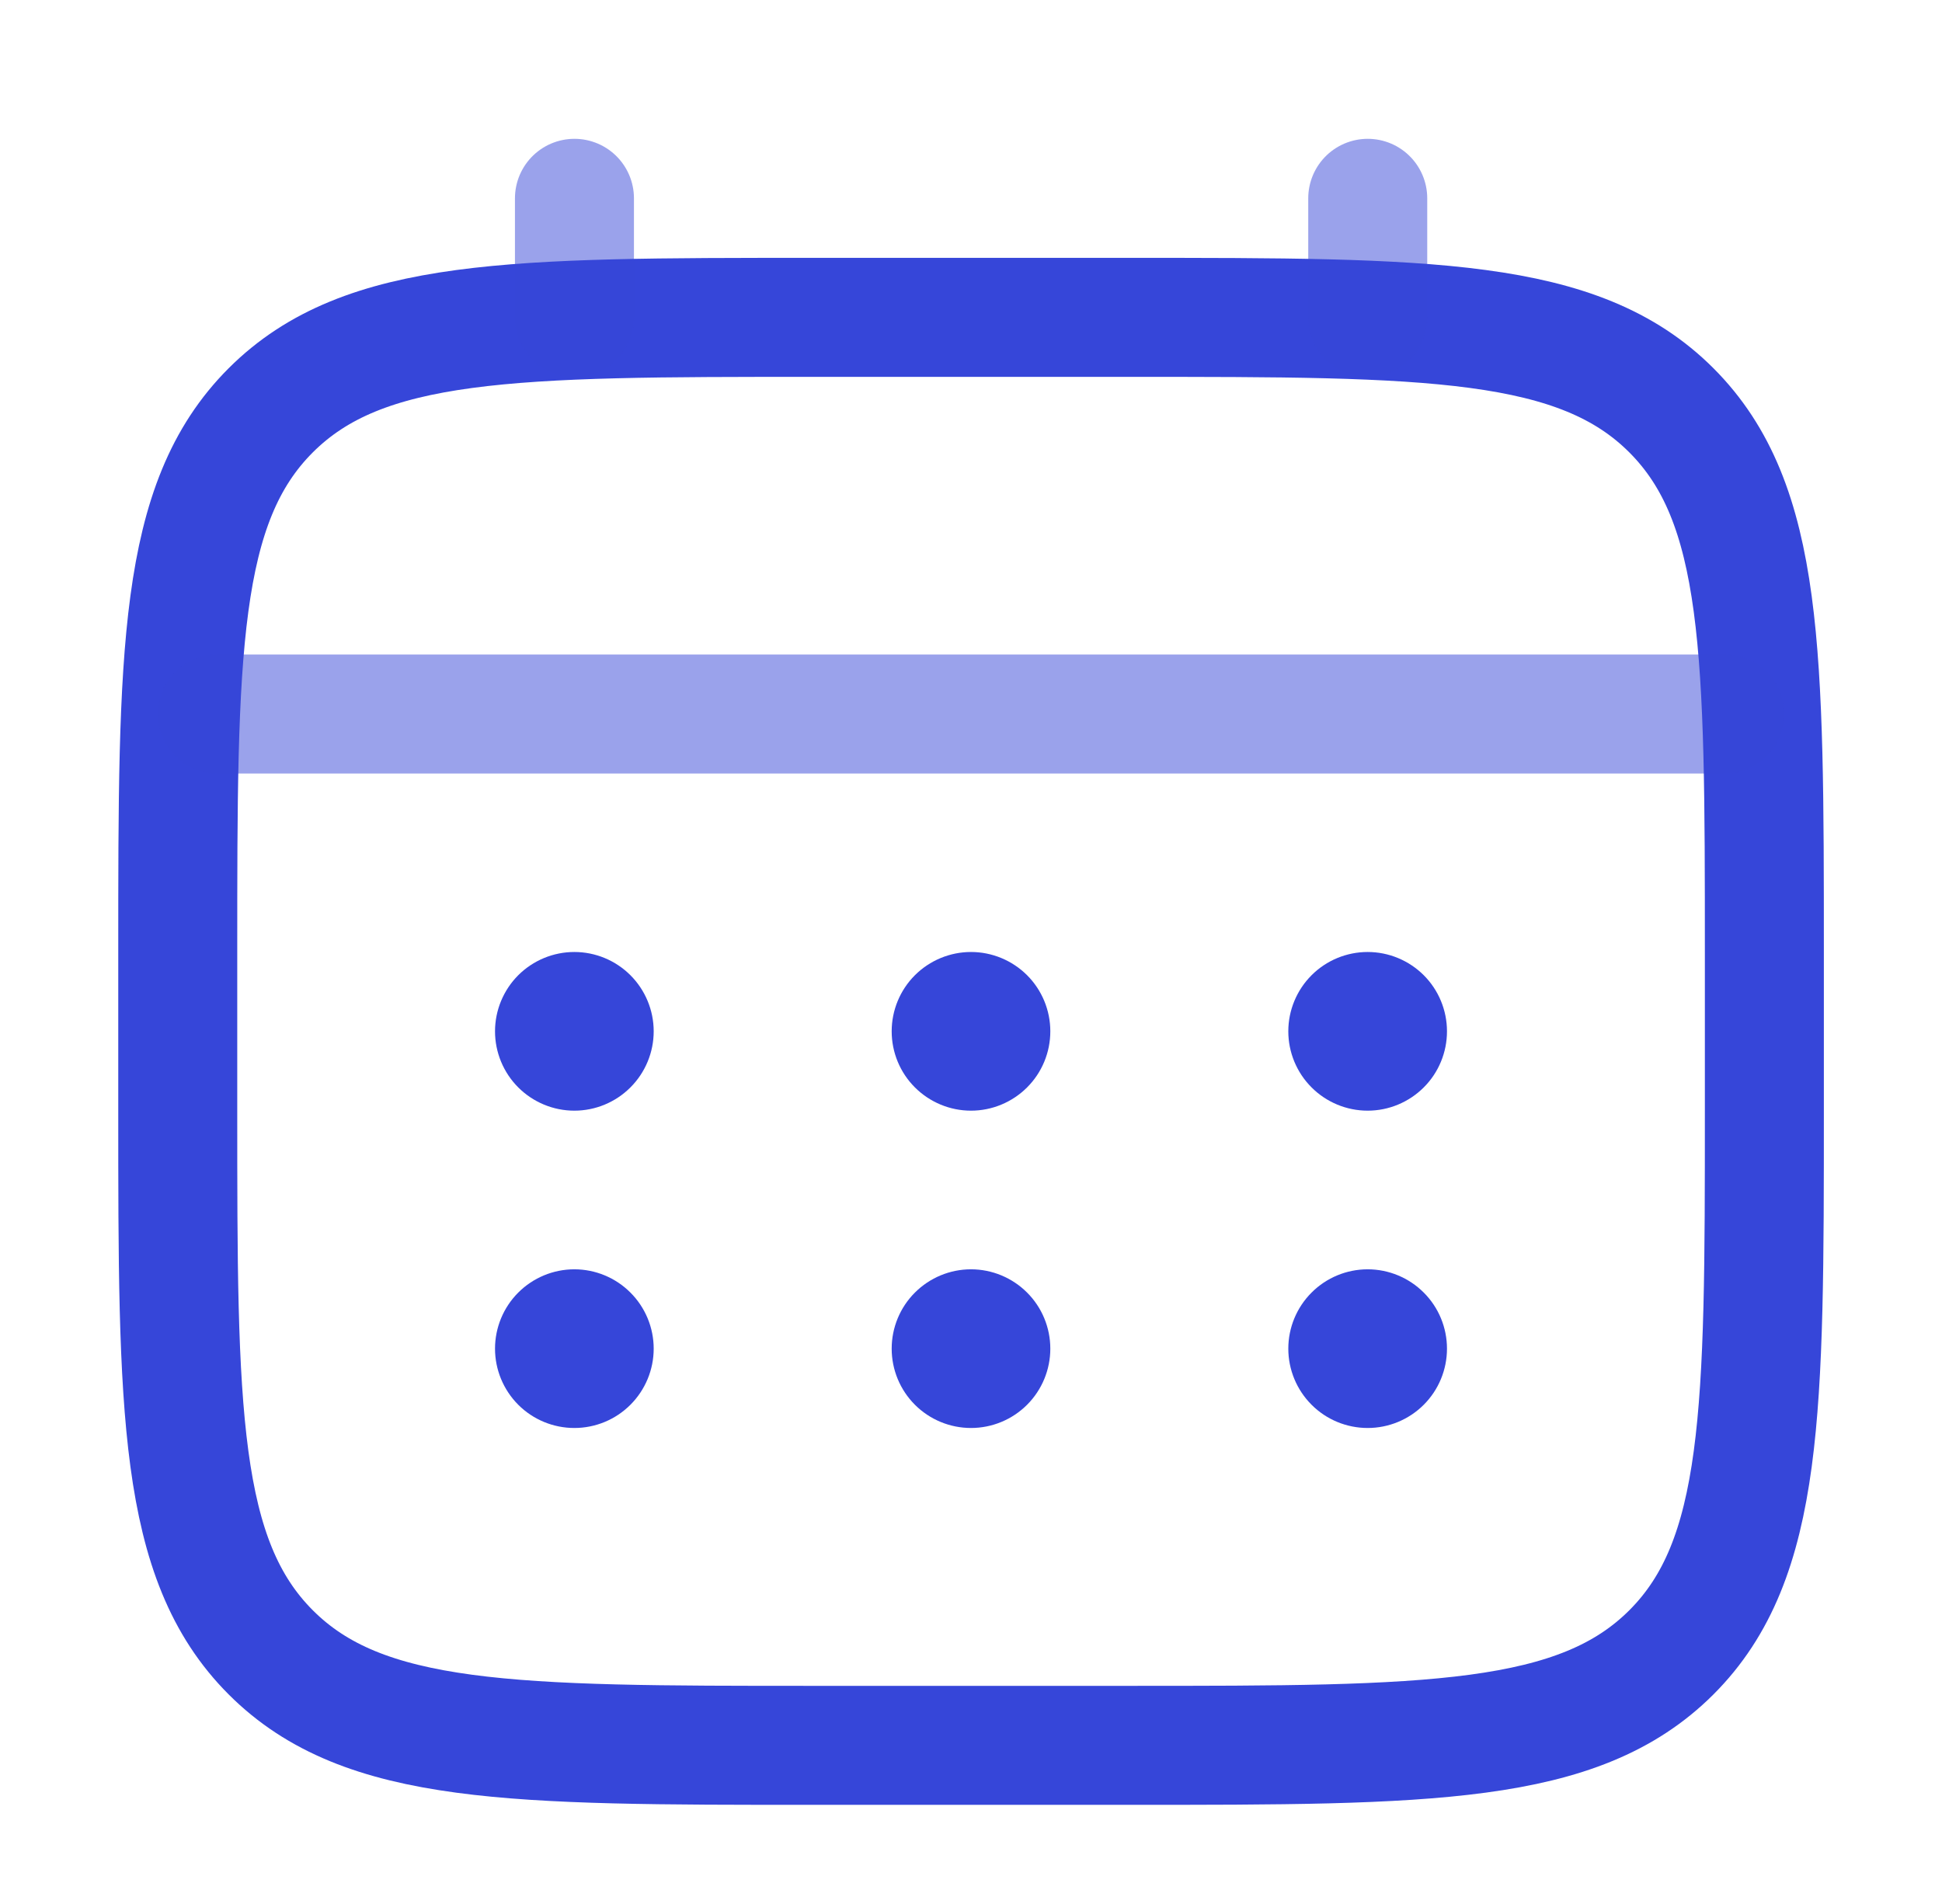
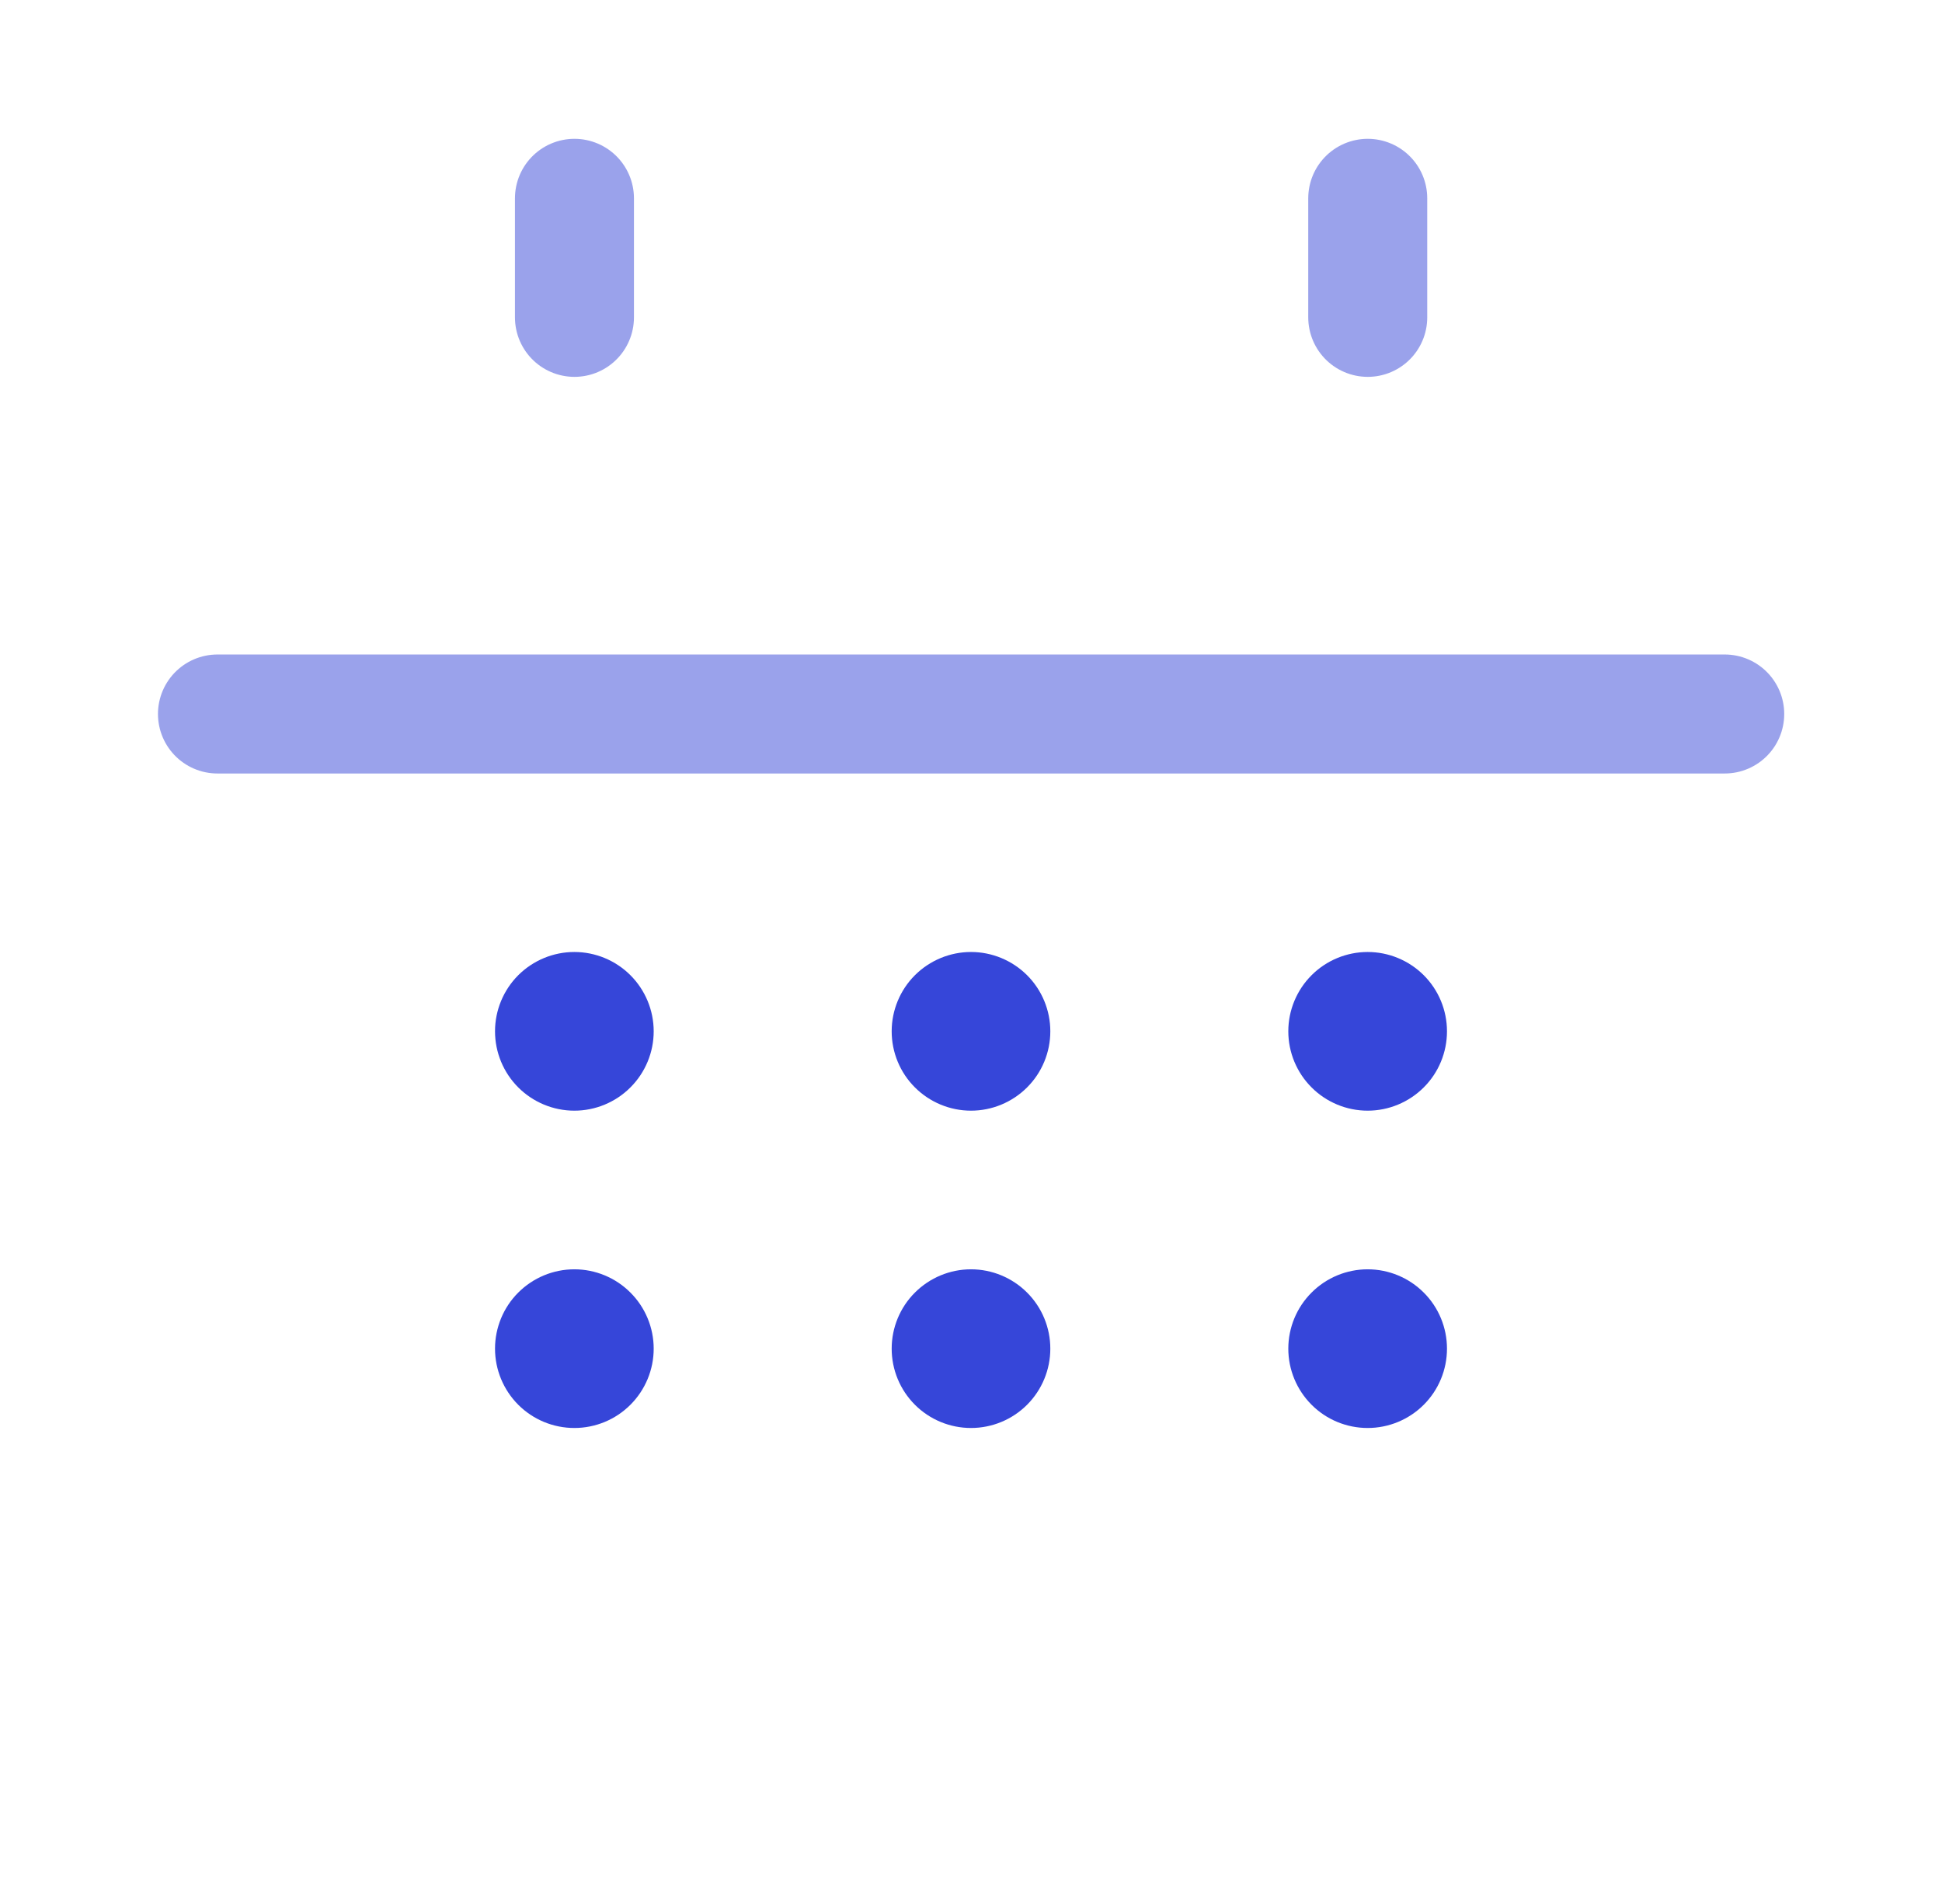
<svg xmlns="http://www.w3.org/2000/svg" width="51" height="50" viewBox="0 0 51 50" fill="none">
-   <path d="M4.668 25C4.668 17.144 4.668 13.215 7.11 10.775C9.551 8.336 13.478 8.334 21.335 8.334H29.668C37.524 8.334 41.453 8.334 43.893 10.775C46.333 13.217 46.335 17.144 46.335 25V29.167C46.335 37.023 46.335 40.952 43.893 43.392C41.451 45.831 37.524 45.834 29.668 45.834H21.335C13.478 45.834 9.549 45.834 7.11 43.392C4.67 40.95 4.668 37.023 4.668 29.167V25Z" stroke="#3646D9" stroke-width="3.125" />
  <path opacity="0.5" d="M15.086 8.334V5.208M35.919 8.334V5.208M5.711 18.75H45.294" stroke="#3646D9" stroke-width="3.125" stroke-linecap="round" />
  <path d="M38 35.417C38 35.969 37.781 36.499 37.39 36.89C36.999 37.281 36.469 37.5 35.917 37.5C35.364 37.5 34.834 37.281 34.444 36.89C34.053 36.499 33.833 35.969 33.833 35.417C33.833 34.864 34.053 34.334 34.444 33.944C34.834 33.553 35.364 33.333 35.917 33.333C36.469 33.333 36.999 33.553 37.39 33.944C37.781 34.334 38 34.864 38 35.417ZM38 27.083C38 27.636 37.781 28.166 37.39 28.556C36.999 28.947 36.469 29.167 35.917 29.167C35.364 29.167 34.834 28.947 34.444 28.556C34.053 28.166 33.833 27.636 33.833 27.083C33.833 26.531 34.053 26.001 34.444 25.61C34.834 25.22 35.364 25 35.917 25C36.469 25 36.999 25.22 37.39 25.61C37.781 26.001 38 26.531 38 27.083ZM27.583 35.417C27.583 35.969 27.364 36.499 26.973 36.89C26.582 37.281 26.052 37.5 25.5 37.5C24.948 37.5 24.418 37.281 24.027 36.89C23.636 36.499 23.417 35.969 23.417 35.417C23.417 34.864 23.636 34.334 24.027 33.944C24.418 33.553 24.948 33.333 25.5 33.333C26.052 33.333 26.582 33.553 26.973 33.944C27.364 34.334 27.583 34.864 27.583 35.417ZM27.583 27.083C27.583 27.636 27.364 28.166 26.973 28.556C26.582 28.947 26.052 29.167 25.5 29.167C24.948 29.167 24.418 28.947 24.027 28.556C23.636 28.166 23.417 27.636 23.417 27.083C23.417 26.531 23.636 26.001 24.027 25.61C24.418 25.22 24.948 25 25.5 25C26.052 25 26.582 25.22 26.973 25.61C27.364 26.001 27.583 26.531 27.583 27.083ZM17.167 35.417C17.167 35.969 16.947 36.499 16.556 36.89C16.166 37.281 15.636 37.5 15.083 37.5C14.531 37.5 14.001 37.281 13.61 36.89C13.22 36.499 13 35.969 13 35.417C13 34.864 13.22 34.334 13.61 33.944C14.001 33.553 14.531 33.333 15.083 33.333C15.636 33.333 16.166 33.553 16.556 33.944C16.947 34.334 17.167 34.864 17.167 35.417ZM17.167 27.083C17.167 27.636 16.947 28.166 16.556 28.556C16.166 28.947 15.636 29.167 15.083 29.167C14.531 29.167 14.001 28.947 13.61 28.556C13.22 28.166 13 27.636 13 27.083C13 26.531 13.22 26.001 13.61 25.61C14.001 25.22 14.531 25 15.083 25C15.636 25 16.166 25.22 16.556 25.61C16.947 26.001 17.167 26.531 17.167 27.083Z" fill="#3646D9" />
</svg>